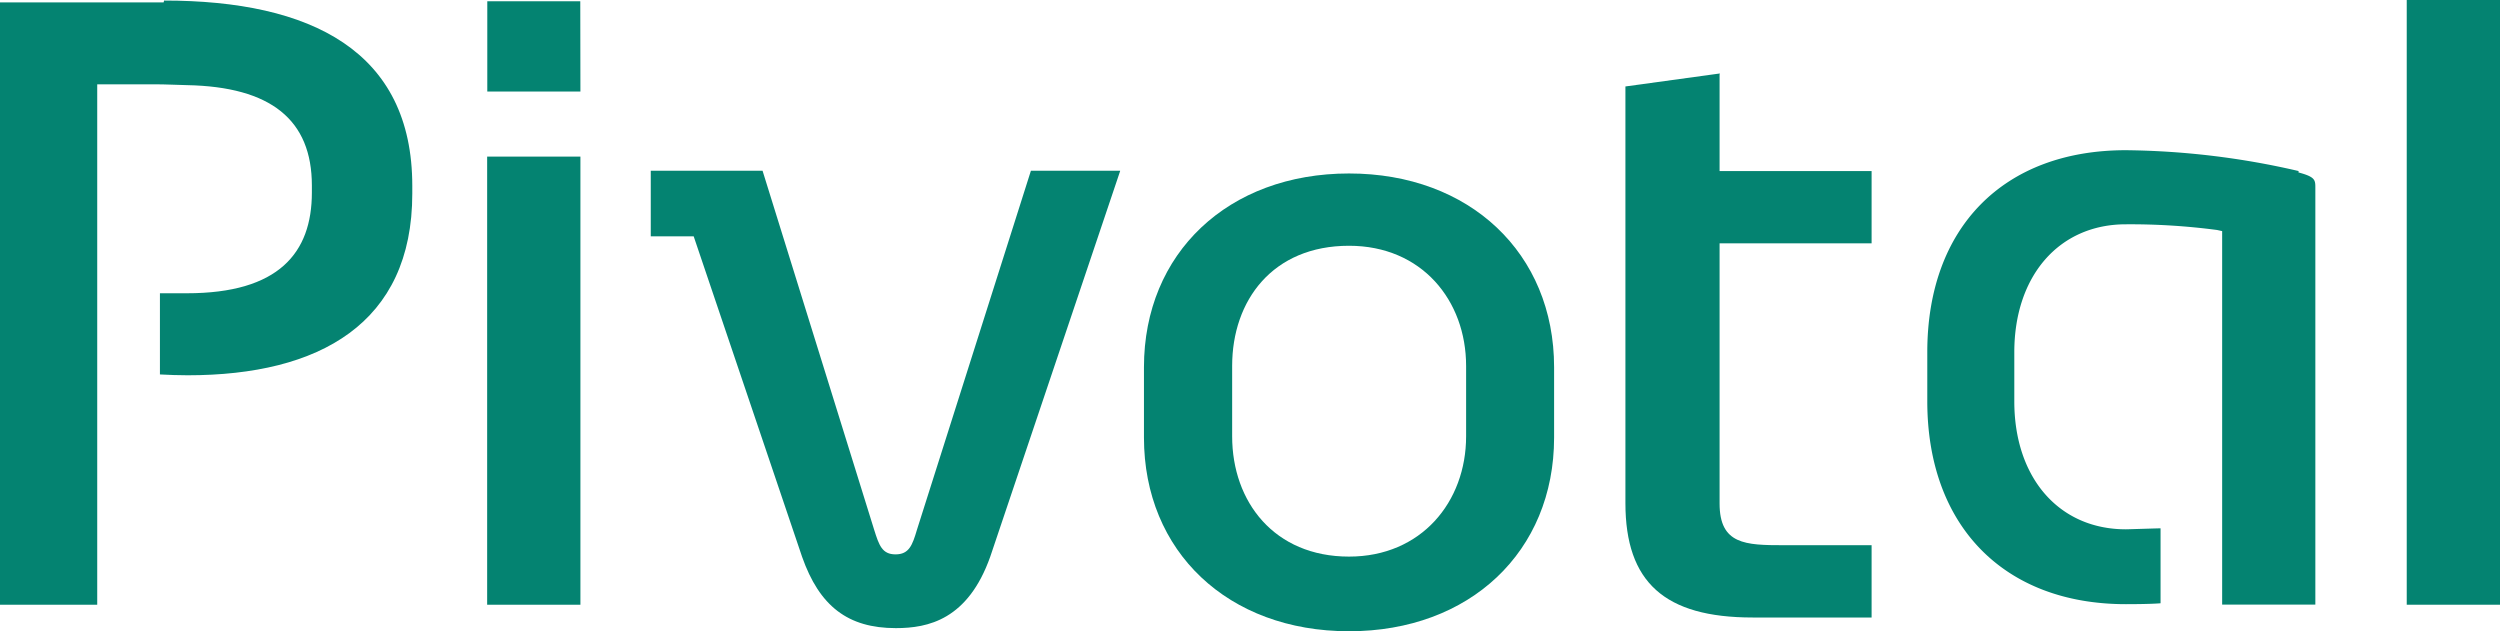
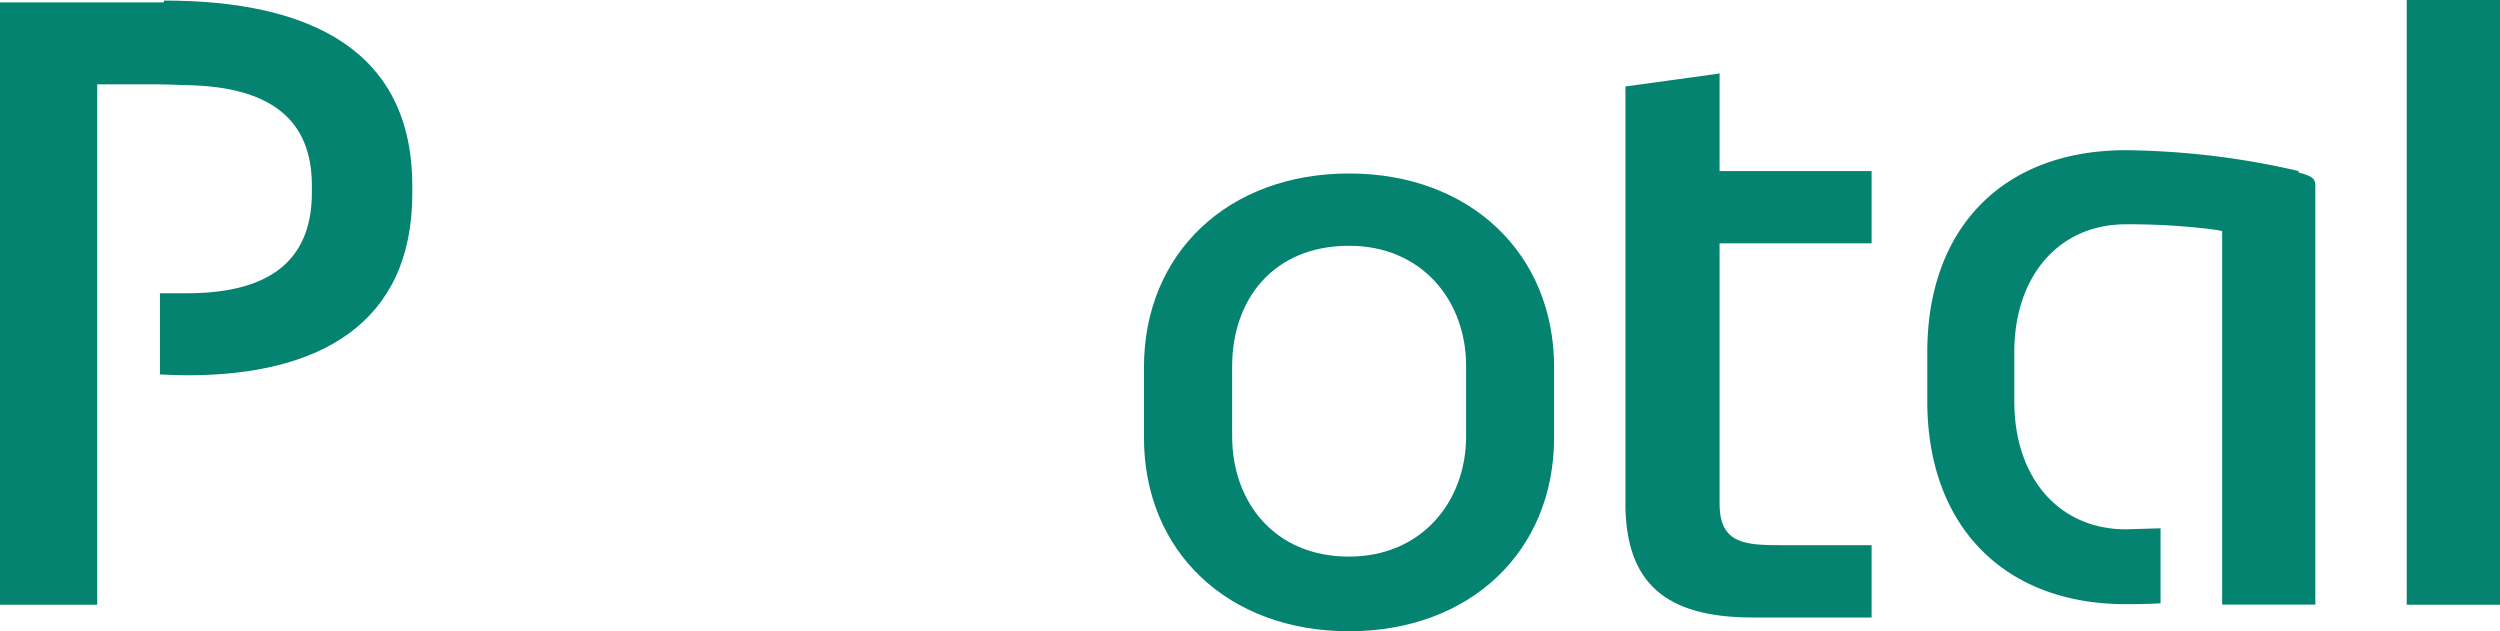
<svg xmlns="http://www.w3.org/2000/svg" id="Layer_1" data-name="Layer 1" viewBox="0 0 360 90.9">
  <defs>
    <style>.cls-1{fill:#048371;}</style>
  </defs>
-   <path class="cls-1" d="M183.58,241.63H170.15V177.1h13.43Zm0-73.9H170.17v-13h13.39Z" transform="translate(-100 -154.55)" />
-   <path class="cls-1" d="M261.3,179.18,242.6,234.7C239.38,243.79,233.65,245,229,245c-6.91,0-11-3.17-13.5-10.27l-15.61-46.15h-6.18v-9.44h16.1l16.07,51.7c.7,2.21,1.13,3.54,3.08,3.54s2.43-1.34,3.08-3.54l16.41-51.7h12.84" transform="translate(-100 -154.55)" />
  <path class="cls-1" d="M294.26,234.7c10.41,0,16.86-7.88,16.86-17.32V207.25c0-9.44-6.38-17.31-16.86-17.31-11,0-16.83,7.87-16.83,17.31v10.13c0,9.44,6.07,17.32,16.83,17.32m0-55.17c17.38,0,29.53,11.48,29.53,27.9v10.13c0,16.41-12.11,27.89-29.53,27.89S264.73,234,264.73,217.56V207.43c0-16.45,12.15-27.9,29.53-27.9" transform="translate(-100 -154.55)" />
  <path class="cls-1" d="M431,179.18a114.56,114.56,0,0,0-24.88-3c-17.62,0-28.59,11.14-28.59,29.08v7.07c0,17.91,11,29.22,28.59,29.22.41,0,3.54,0,5-.13V230.63c-.54,0-4.58.14-5,.14-9.61,0-16.06-7.39-16.06-18.42v-7.08c0-11,6.45-18.42,16.06-18.42a95.37,95.37,0,0,1,13.15.82l.72.16,0,53.78h13.42v-60c0-1.14,0-1.58-2.43-2.23" transform="translate(-100 -154.55)" />
  <path class="cls-1" d="M446.57,154.55H460v87.08H446.57Z" transform="translate(-100 -154.55)" />
  <path class="cls-1" d="M123.56,154.9H100v86.73h14V166.69h8.19c1.74,0,3.22.09,4.72.12,12.11.23,18,5,18,14.46,0,.38,0,.63,0,1,0,8.71-4.79,14.51-18,14.51-1.26,0-2.56,0-3.88,0,0,3.33,0,9.51,0,11.69,1.36.07,2.63.12,4,.12,18.95,0,32.34-7.46,32.34-26.16,0-.36,0-.75,0-1.12,0-19.4-14.57-26.68-35.74-26.68" transform="translate(-100 -154.55)" />
  <path class="cls-1" d="M347.62,165.3v13.88h21.89v10.41H347.62v37.47c0,5.9,3.75,6,9.23,6h12.66v10.41H352.38c-12.67,0-18.32-5.07-18.32-16.48V167l13.6-1.87" transform="translate(-100 -154.55)" />
</svg>